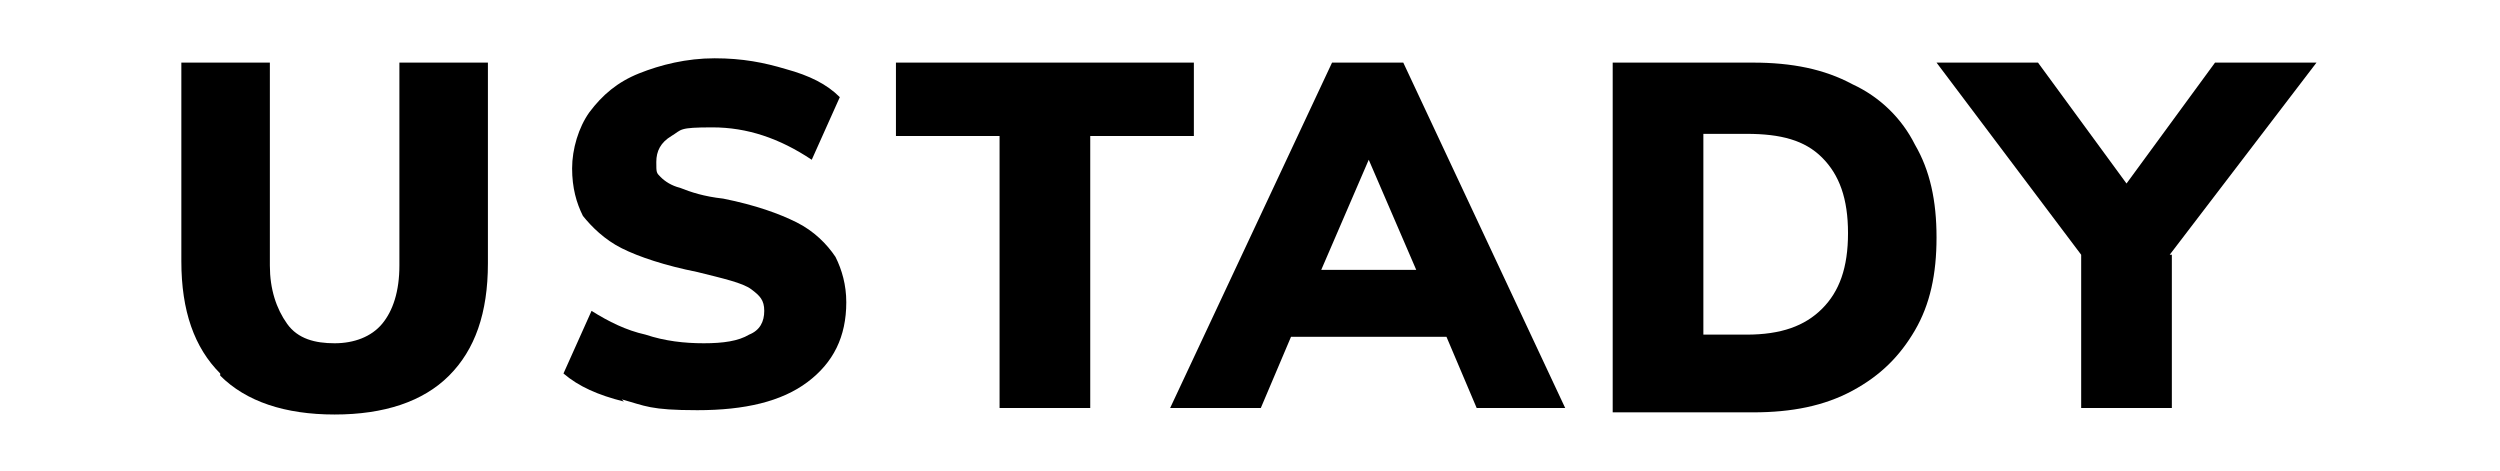
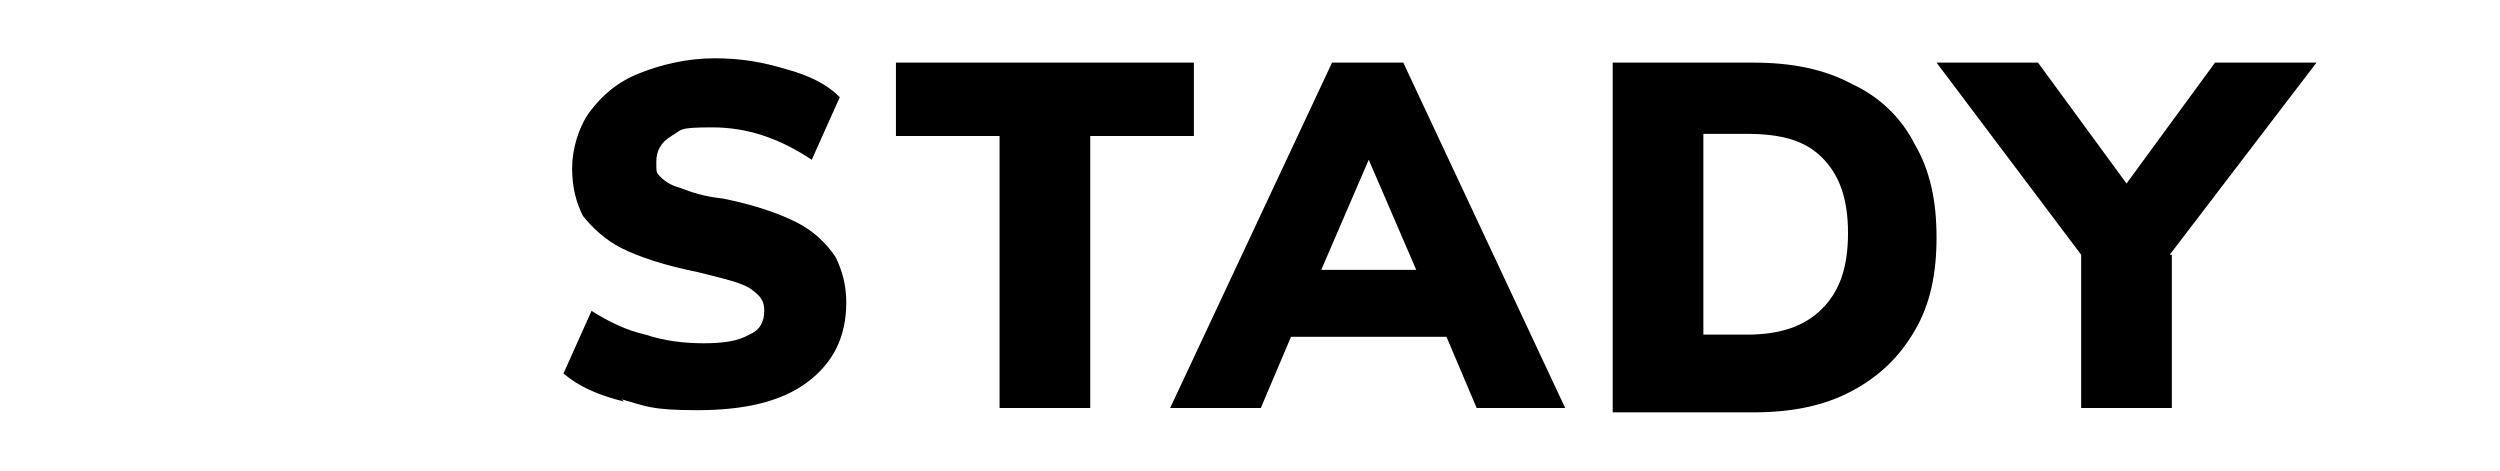
<svg xmlns="http://www.w3.org/2000/svg" version="1.1" viewBox="0 0 115.8 21.8">
  <g>
    <g id="Layer_1">
      <g>
-         <path d="M10.2,17.3c-1.2-1.2-1.8-2.9-1.8-5.2V2.9h4.1v9.4c0,1.1.3,2,.8,2.7s1.3.9,2.2.9,1.7-.3,2.2-.9c.5-.6.8-1.5.8-2.7V2.9h4.1v9.3c0,2.3-.6,4-1.8,5.2-1.2,1.2-3,1.8-5.3,1.8s-4.1-.6-5.3-1.8Z" />
        <path d="M28.9,18.6c-1.2-.3-2.1-.7-2.8-1.3l1.3-2.9c.8.5,1.6.9,2.5,1.1.9.3,1.8.4,2.7.4s1.6-.1,2.1-.4c.5-.2.7-.6.7-1.1s-.2-.7-.6-1c-.4-.3-1.3-.5-2.5-.8-1.5-.3-2.7-.7-3.5-1.1-.8-.4-1.4-1-1.8-1.5-.3-.6-.5-1.3-.5-2.2s.3-1.9.8-2.6c.6-.8,1.3-1.4,2.3-1.8,1-.4,2.2-.7,3.5-.7s2.3.2,3.3.5c1.1.3,1.9.7,2.5,1.3l-1.3,2.9c-1.5-1-3-1.5-4.6-1.5s-1.4.1-1.9.4-.7.7-.7,1.2,0,.5.2.7c.2.2.5.4.9.5.5.2,1.1.4,2,.5,1.5.3,2.6.7,3.4,1.1.8.4,1.4,1,1.8,1.6.3.6.5,1.3.5,2.1,0,1.6-.6,2.8-1.8,3.7-1.2.9-2.9,1.3-5.1,1.3s-2.4-.2-3.5-.5Z" />
        <path d="M46.3,6.3h-4.8v-3.4h13.8v3.4h-4.8v12.6h-4.2V6.3Z" />
        <path d="M66.9,15.6h-7.1l-1.4,3.3h-4.2l7.5-16h3.3l7.5,16h-4.1l-1.4-3.3ZM65.6,12.5l-2.2-5.1-2.2,5.1h4.4Z" />
        <path d="M74.7,2.9h6.5c1.8,0,3.3.3,4.6,1,1.3.6,2.3,1.6,2.9,2.8.7,1.2,1,2.6,1,4.3s-.3,3.1-1,4.3c-.7,1.2-1.6,2.1-2.9,2.8s-2.8,1-4.6,1h-6.5V2.9ZM80.9,15.5c1.6,0,2.7-.4,3.5-1.2.8-.8,1.2-1.9,1.2-3.5s-.4-2.7-1.2-3.5c-.8-.8-1.9-1.1-3.5-1.1h-2v9.3h2Z" />
        <path d="M100.6,11.8v7.1h-4.2v-7.1l-6.7-8.9h4.7l4.1,5.6,4.1-5.6h4.7l-6.8,8.9Z" />
      </g>
    </g>
  </g>
</svg>